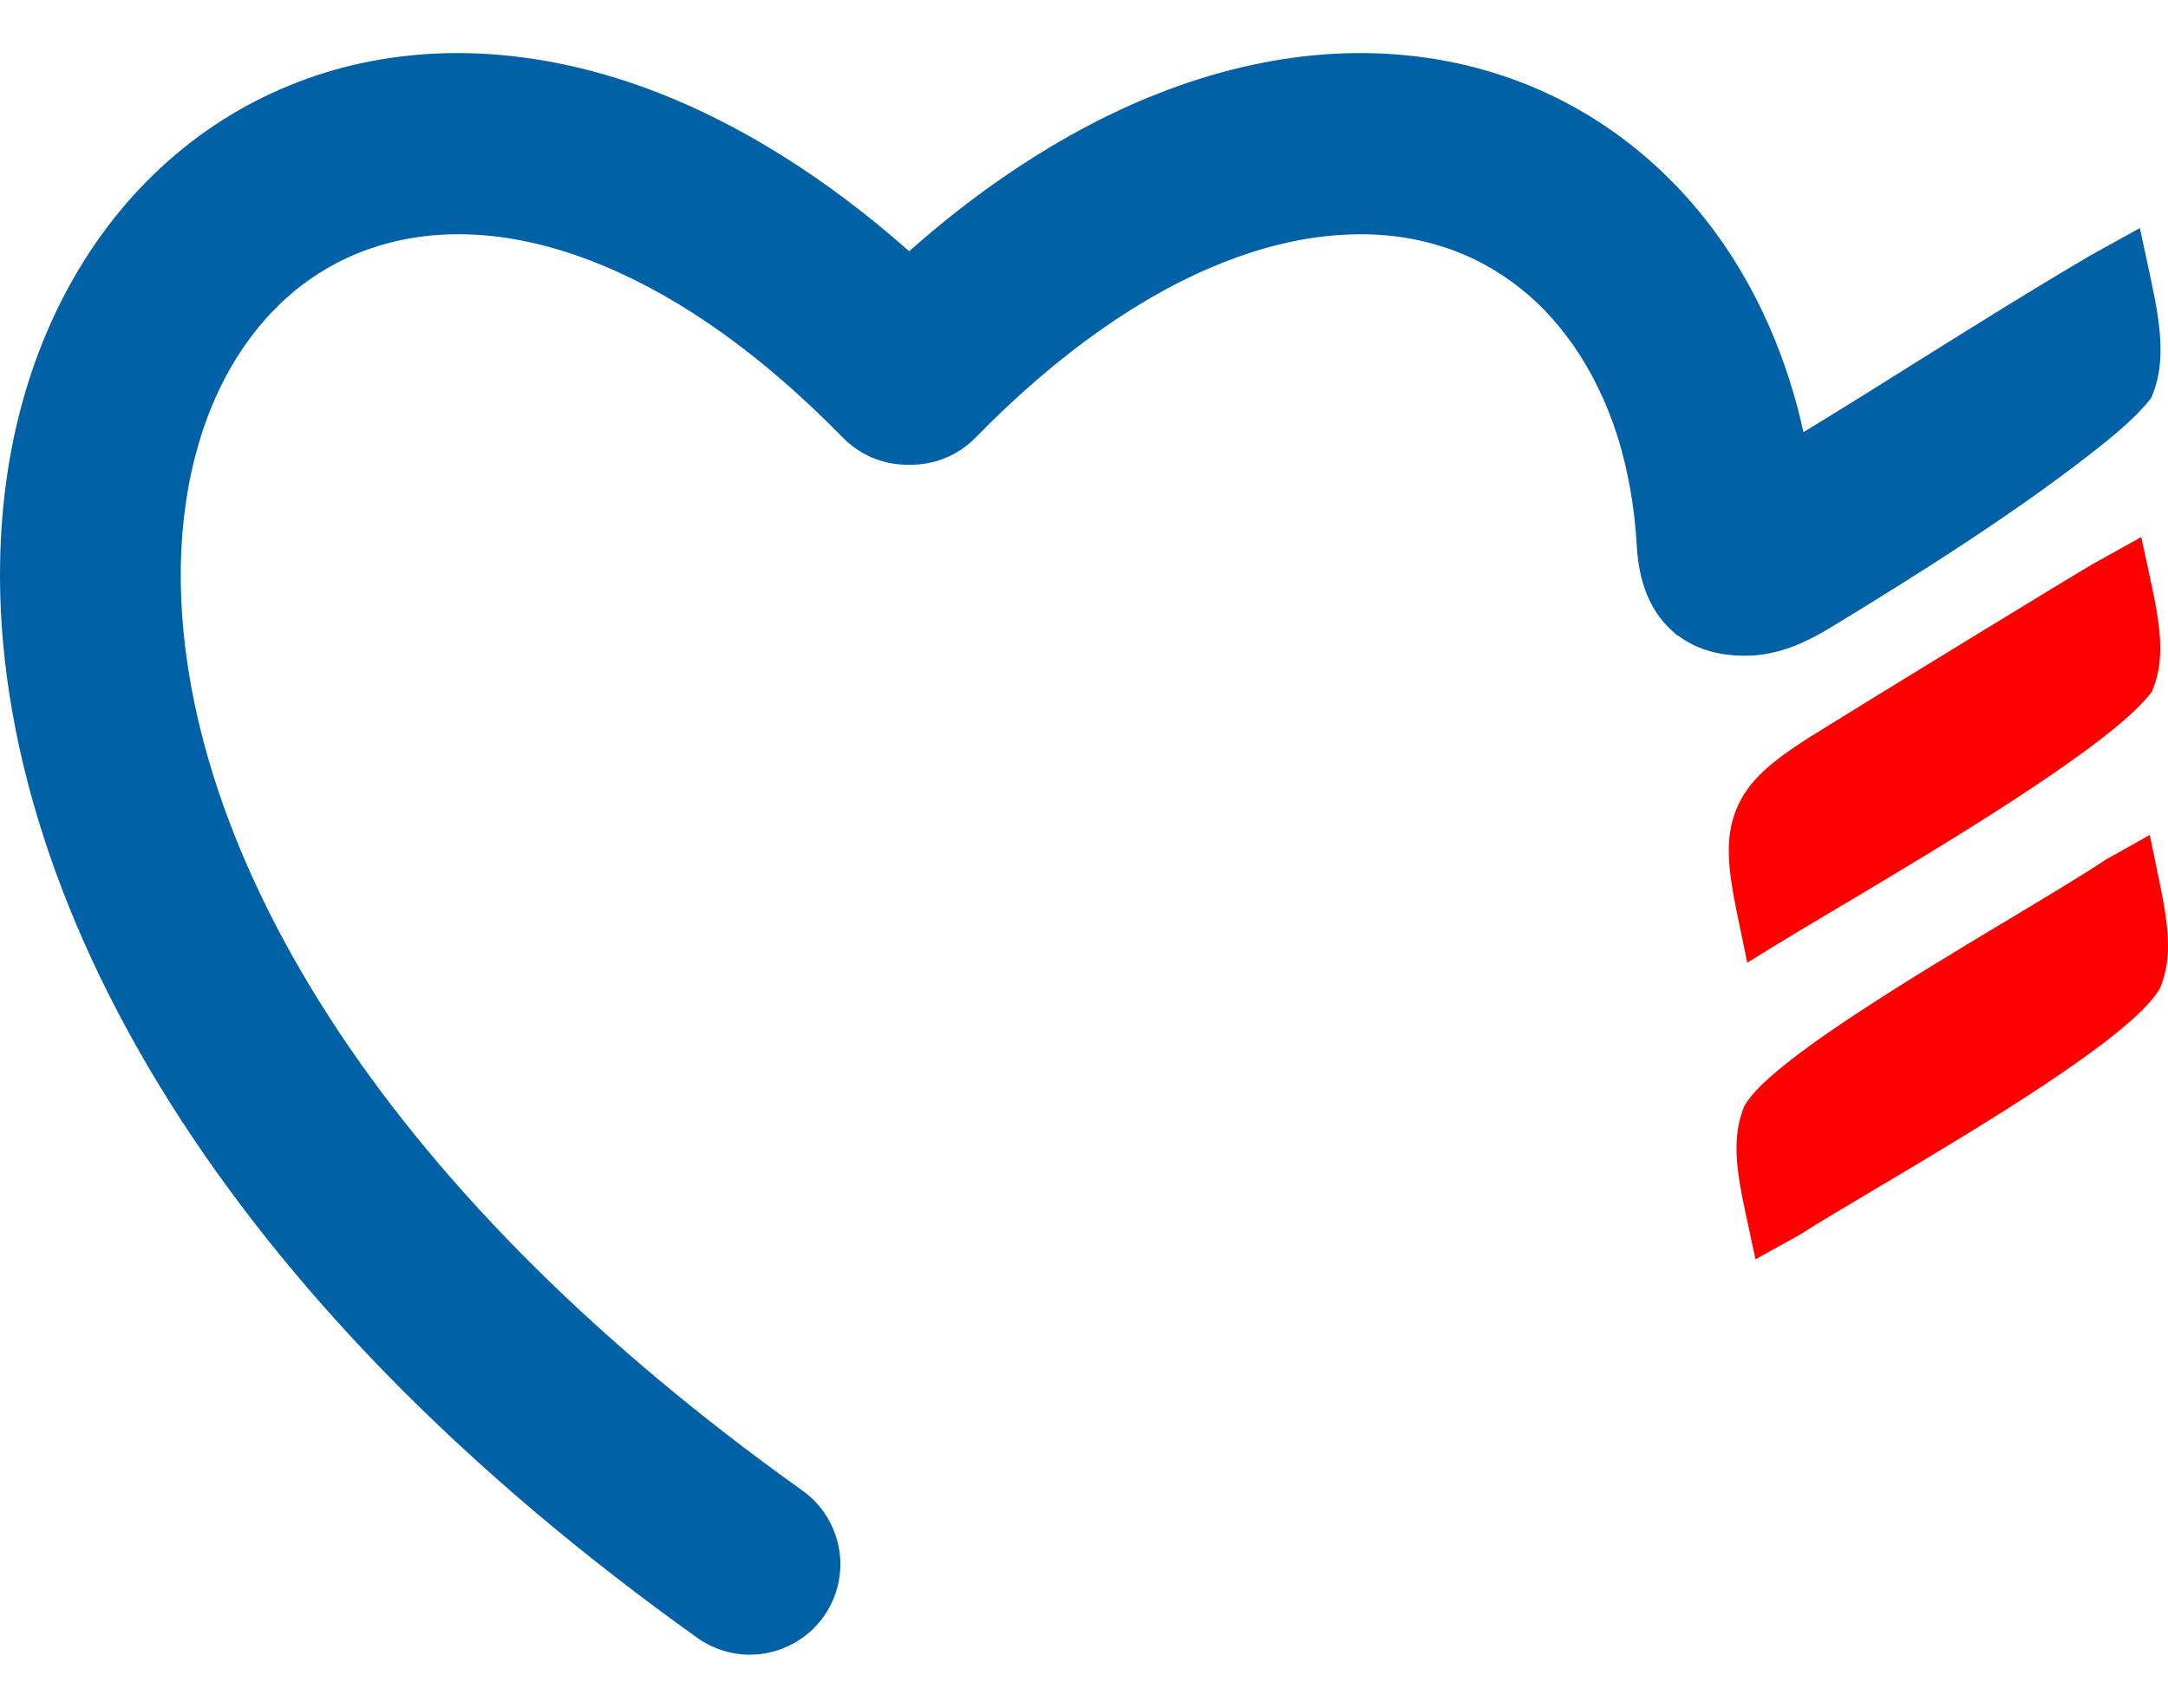
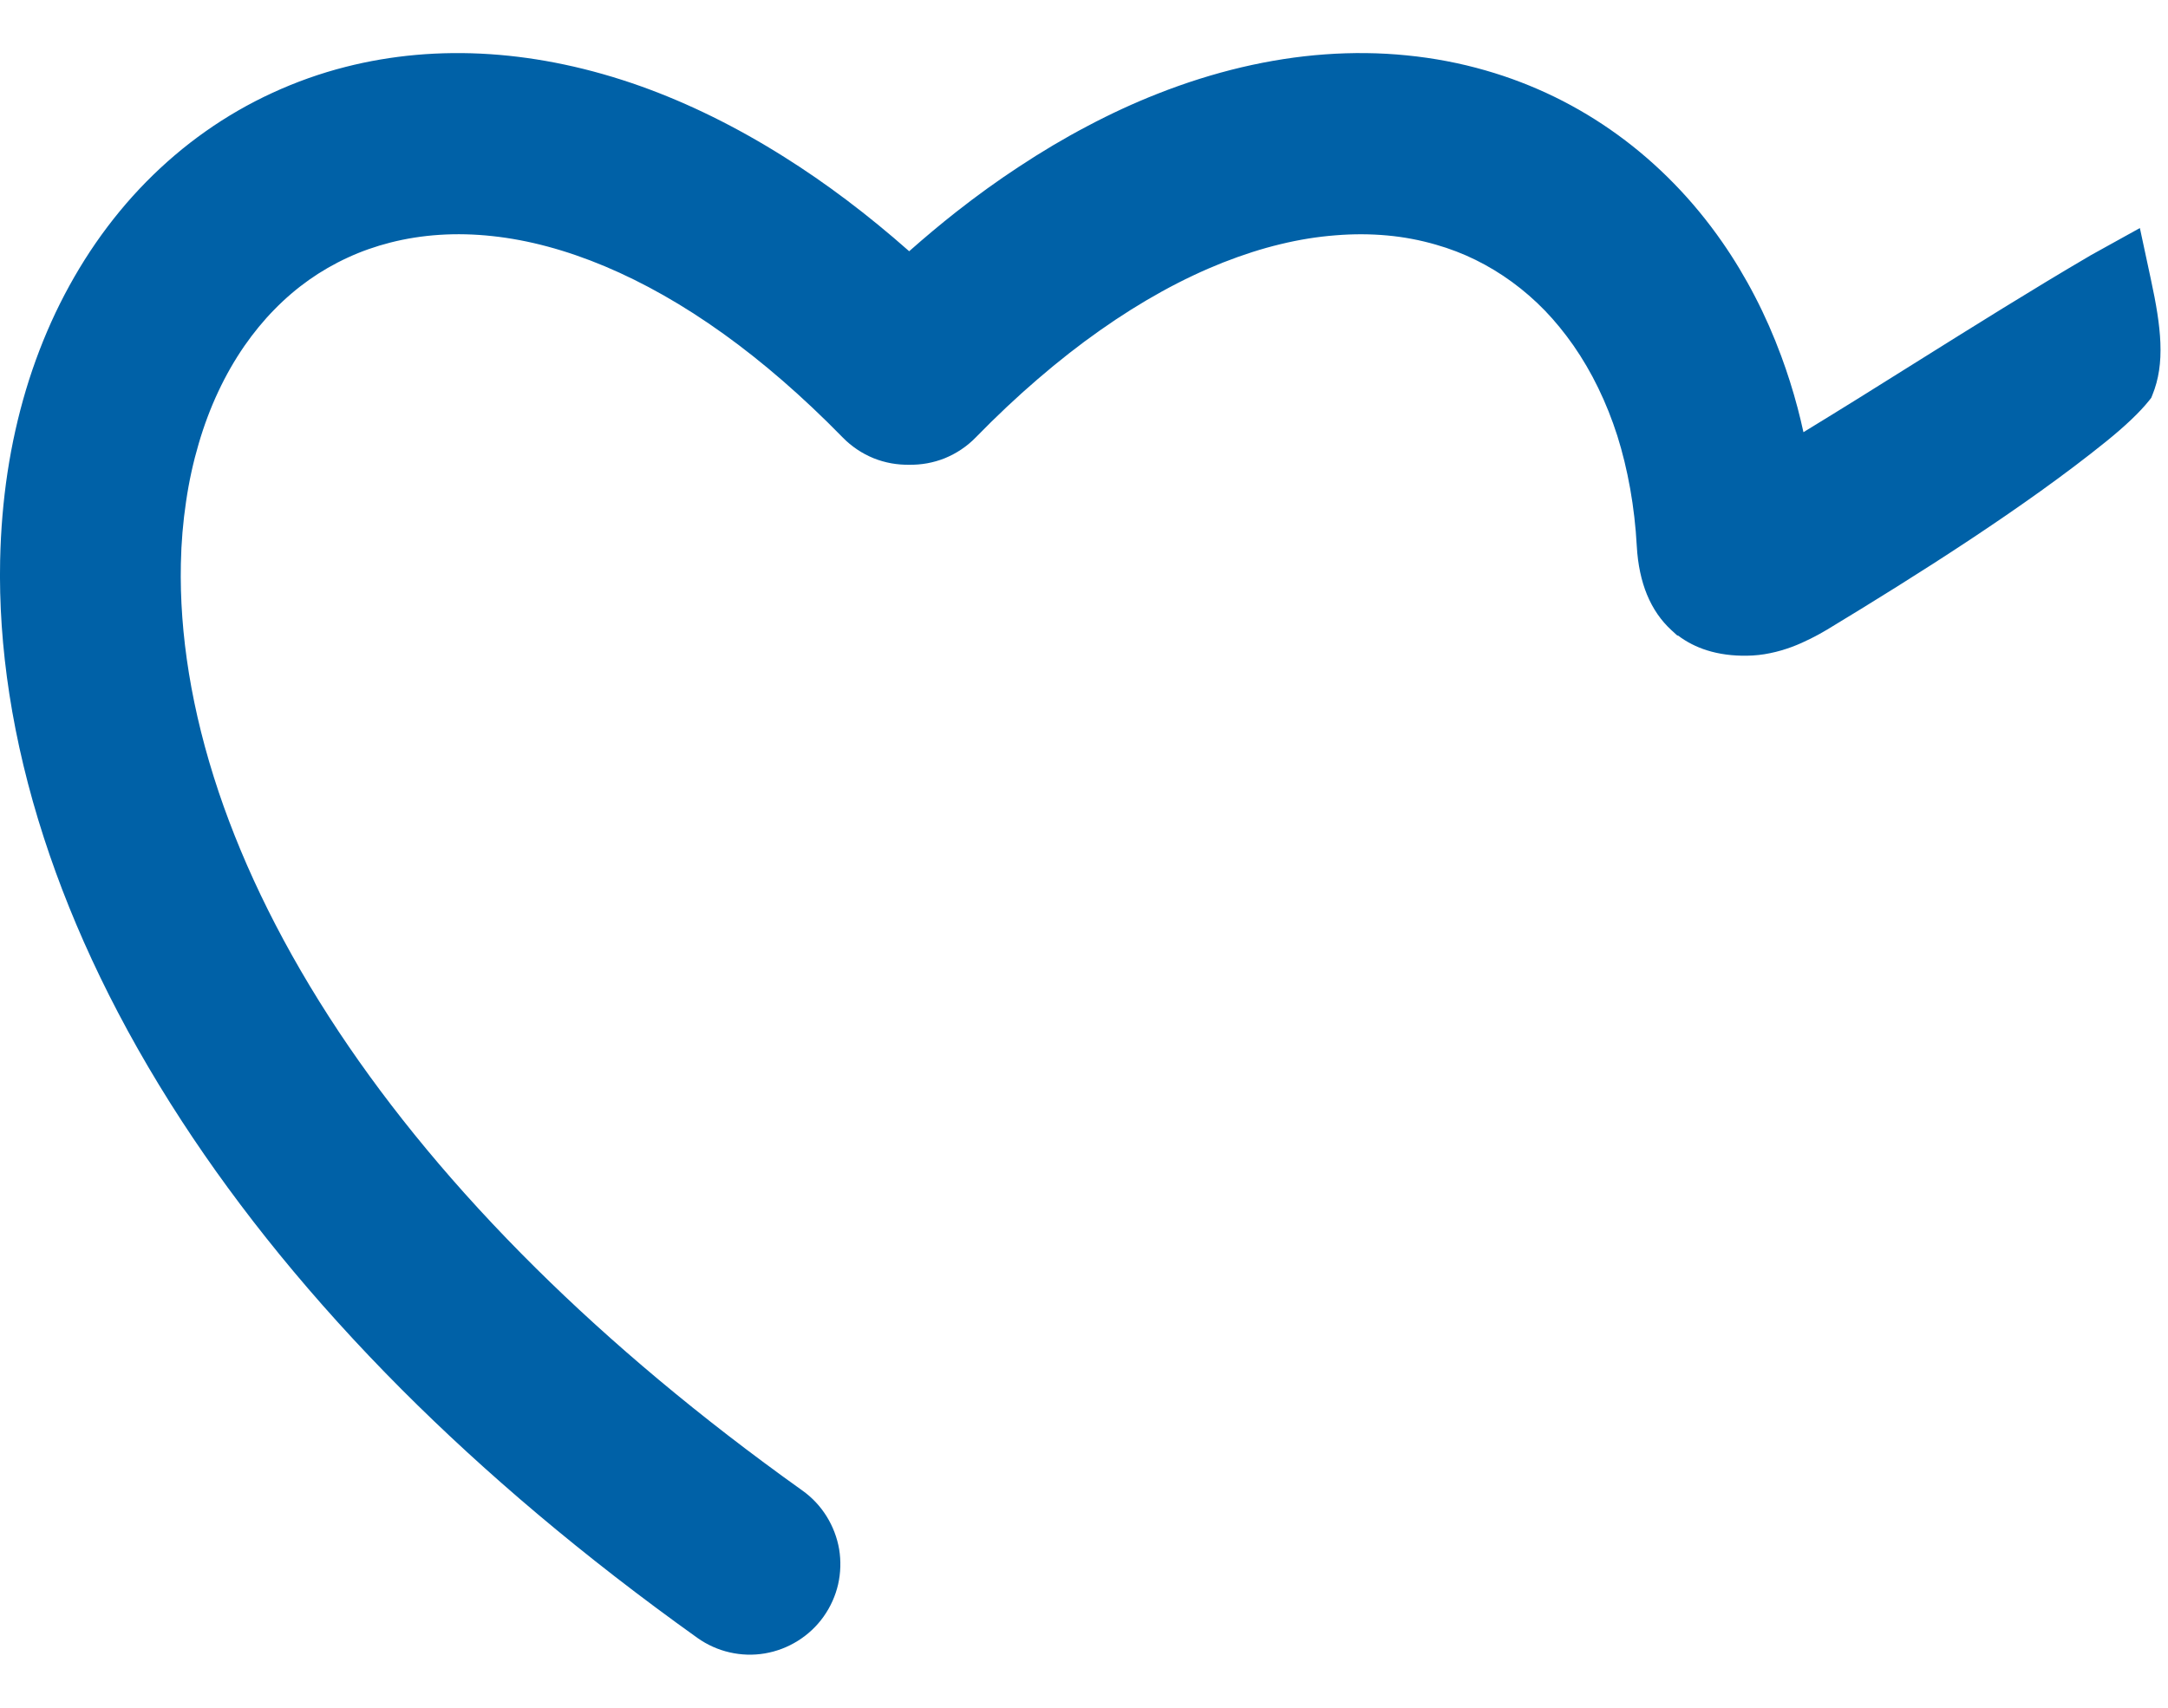
<svg xmlns="http://www.w3.org/2000/svg" width="33" height="26" viewBox="0 0 33 26" fill="none">
-   <path fill-rule="evenodd" clip-rule="evenodd" d="M31.885 8.57C32.121 8.438 32.357 8.308 32.593 8.177L32.752 8.914C32.824 9.249 32.87 9.526 32.88 9.773C32.891 10.044 32.858 10.274 32.769 10.493L32.753 10.533L32.723 10.571C32.08 11.382 29.508 12.911 27.913 13.859C27.516 14.095 27.178 14.296 26.983 14.417L26.596 14.657L26.437 13.889C26.368 13.556 26.325 13.282 26.316 13.04C26.307 12.773 26.339 12.546 26.426 12.33C26.515 12.109 26.649 11.923 26.841 11.743C27.014 11.58 27.236 11.422 27.519 11.24L27.599 11.189H27.601C27.944 10.974 28.929 10.369 29.862 9.798C30.84 9.2 31.775 8.63 31.885 8.57ZM27.38 18.807L26.721 19.172L26.563 18.436C26.491 18.101 26.444 17.824 26.434 17.576C26.424 17.305 26.456 17.075 26.545 16.856L26.553 16.837L26.568 16.812C26.949 16.176 29.006 14.94 30.583 13.993C31.18 13.635 31.706 13.319 32.038 13.098L32.058 13.085L32.723 12.712L32.877 13.461C32.946 13.793 32.99 14.067 32.998 14.31C33.008 14.577 32.975 14.804 32.888 15.02L32.878 15.047L32.866 15.066C32.426 15.797 30.108 17.174 28.541 18.105C28.058 18.392 27.647 18.636 27.397 18.797L27.38 18.807Z" fill="#FF0000" />
  <path fill-rule="evenodd" clip-rule="evenodd" d="M31.819 3.889C32.07 3.75 32.321 3.611 32.572 3.472L32.739 4.251C32.821 4.629 32.873 4.941 32.884 5.218C32.896 5.52 32.86 5.775 32.761 6.017L32.745 6.057L32.715 6.095C32.568 6.28 32.342 6.492 32.059 6.721C30.828 7.716 29.173 8.762 27.811 9.586C27.739 9.629 27.656 9.676 27.559 9.724C27.469 9.769 27.374 9.812 27.275 9.849C27.169 9.888 27.059 9.921 26.945 9.944C26.831 9.968 26.711 9.982 26.587 9.983C26.373 9.986 26.169 9.96 25.979 9.9C25.821 9.85 25.675 9.776 25.542 9.676H25.531L25.438 9.591C25.285 9.45 25.16 9.272 25.069 9.052C24.984 8.844 24.93 8.599 24.914 8.313C24.898 8.015 24.864 7.724 24.814 7.442C24.763 7.155 24.697 6.886 24.618 6.635C24.537 6.382 24.44 6.138 24.327 5.906C24.217 5.679 24.091 5.463 23.95 5.26C23.815 5.067 23.67 4.889 23.516 4.729C23.36 4.568 23.192 4.422 23.014 4.292C22.837 4.163 22.652 4.051 22.459 3.956C22.27 3.863 22.068 3.785 21.854 3.724C21.615 3.655 21.369 3.608 21.116 3.585C20.865 3.562 20.601 3.56 20.325 3.583C20.052 3.604 19.772 3.649 19.489 3.718C19.21 3.785 18.921 3.877 18.621 3.995H18.62C18.316 4.116 18.004 4.262 17.687 4.437C17.377 4.608 17.062 4.805 16.743 5.03C16.427 5.252 16.111 5.5 15.794 5.773C15.481 6.042 15.167 6.337 14.852 6.66C14.785 6.729 14.711 6.79 14.632 6.843C14.552 6.897 14.467 6.941 14.38 6.977C14.295 7.011 14.204 7.037 14.111 7.054C14.021 7.07 13.93 7.077 13.839 7.076C13.749 7.077 13.658 7.07 13.568 7.054C13.474 7.037 13.384 7.011 13.299 6.977C13.211 6.941 13.127 6.897 13.047 6.843C12.968 6.79 12.894 6.729 12.827 6.66C12.215 6.034 11.609 5.511 11.016 5.085C10.4 4.642 9.795 4.302 9.208 4.055C8.61 3.804 8.037 3.653 7.498 3.595C6.943 3.534 6.42 3.571 5.941 3.693C5.714 3.751 5.498 3.827 5.295 3.921C5.084 4.018 4.887 4.132 4.704 4.261C4.519 4.392 4.342 4.543 4.176 4.713C4.011 4.881 3.859 5.067 3.72 5.267C3.571 5.483 3.438 5.715 3.322 5.963C3.206 6.21 3.106 6.475 3.024 6.756C2.942 7.034 2.877 7.328 2.832 7.637C2.786 7.945 2.759 8.261 2.753 8.584C2.731 9.643 2.911 10.815 3.33 12.062C3.722 13.225 4.322 14.452 5.162 15.716C5.945 16.893 6.935 18.098 8.157 19.308C9.299 20.439 10.645 21.574 12.213 22.693C12.364 22.8 12.487 22.934 12.581 23.084C12.678 23.24 12.743 23.411 12.773 23.587C12.802 23.763 12.797 23.946 12.757 24.123C12.717 24.295 12.644 24.461 12.536 24.613C12.429 24.764 12.295 24.887 12.145 24.981C11.989 25.079 11.818 25.143 11.642 25.173C11.466 25.203 11.284 25.198 11.106 25.157C10.935 25.118 10.768 25.045 10.616 24.937C8.88 23.697 7.387 22.429 6.117 21.157C4.754 19.79 3.646 18.418 2.767 17.068C1.806 15.593 1.119 14.144 0.67 12.761C0.183 11.261 -0.025 9.835 0.002 8.53C0.012 8.065 0.05 7.62 0.114 7.196C0.18 6.759 0.275 6.338 0.395 5.936C0.518 5.526 0.669 5.134 0.845 4.762C1.023 4.388 1.227 4.034 1.455 3.703C1.688 3.366 1.945 3.054 2.224 2.77C2.505 2.485 2.806 2.228 3.128 2.001C3.448 1.775 3.789 1.578 4.148 1.413C4.504 1.249 4.876 1.116 5.262 1.018C5.953 0.842 6.692 0.773 7.464 0.825C8.205 0.875 8.975 1.035 9.762 1.316C10.473 1.571 11.201 1.926 11.939 2.391C12.568 2.786 13.203 3.263 13.839 3.825C14.082 3.61 14.32 3.411 14.554 3.227C14.868 2.98 15.184 2.752 15.501 2.544C15.853 2.311 16.205 2.102 16.554 1.919C16.911 1.73 17.265 1.567 17.616 1.429C18.046 1.259 18.474 1.125 18.896 1.025C19.326 0.924 19.75 0.858 20.165 0.828C20.589 0.797 21.006 0.802 21.412 0.843C21.827 0.884 22.227 0.961 22.609 1.071C22.976 1.176 23.328 1.312 23.663 1.475C24.001 1.64 24.323 1.834 24.627 2.055C24.93 2.275 25.216 2.523 25.483 2.797C25.75 3.071 25.994 3.368 26.215 3.686C26.395 3.945 26.562 4.222 26.714 4.516C26.864 4.805 26.997 5.108 27.113 5.422C27.206 5.674 27.29 5.937 27.362 6.21C27.394 6.332 27.424 6.455 27.451 6.58C28.039 6.221 28.577 5.885 29.115 5.547C30.027 4.976 30.94 4.404 31.813 3.893L31.819 3.889Z" fill="#0061A7" />
</svg>